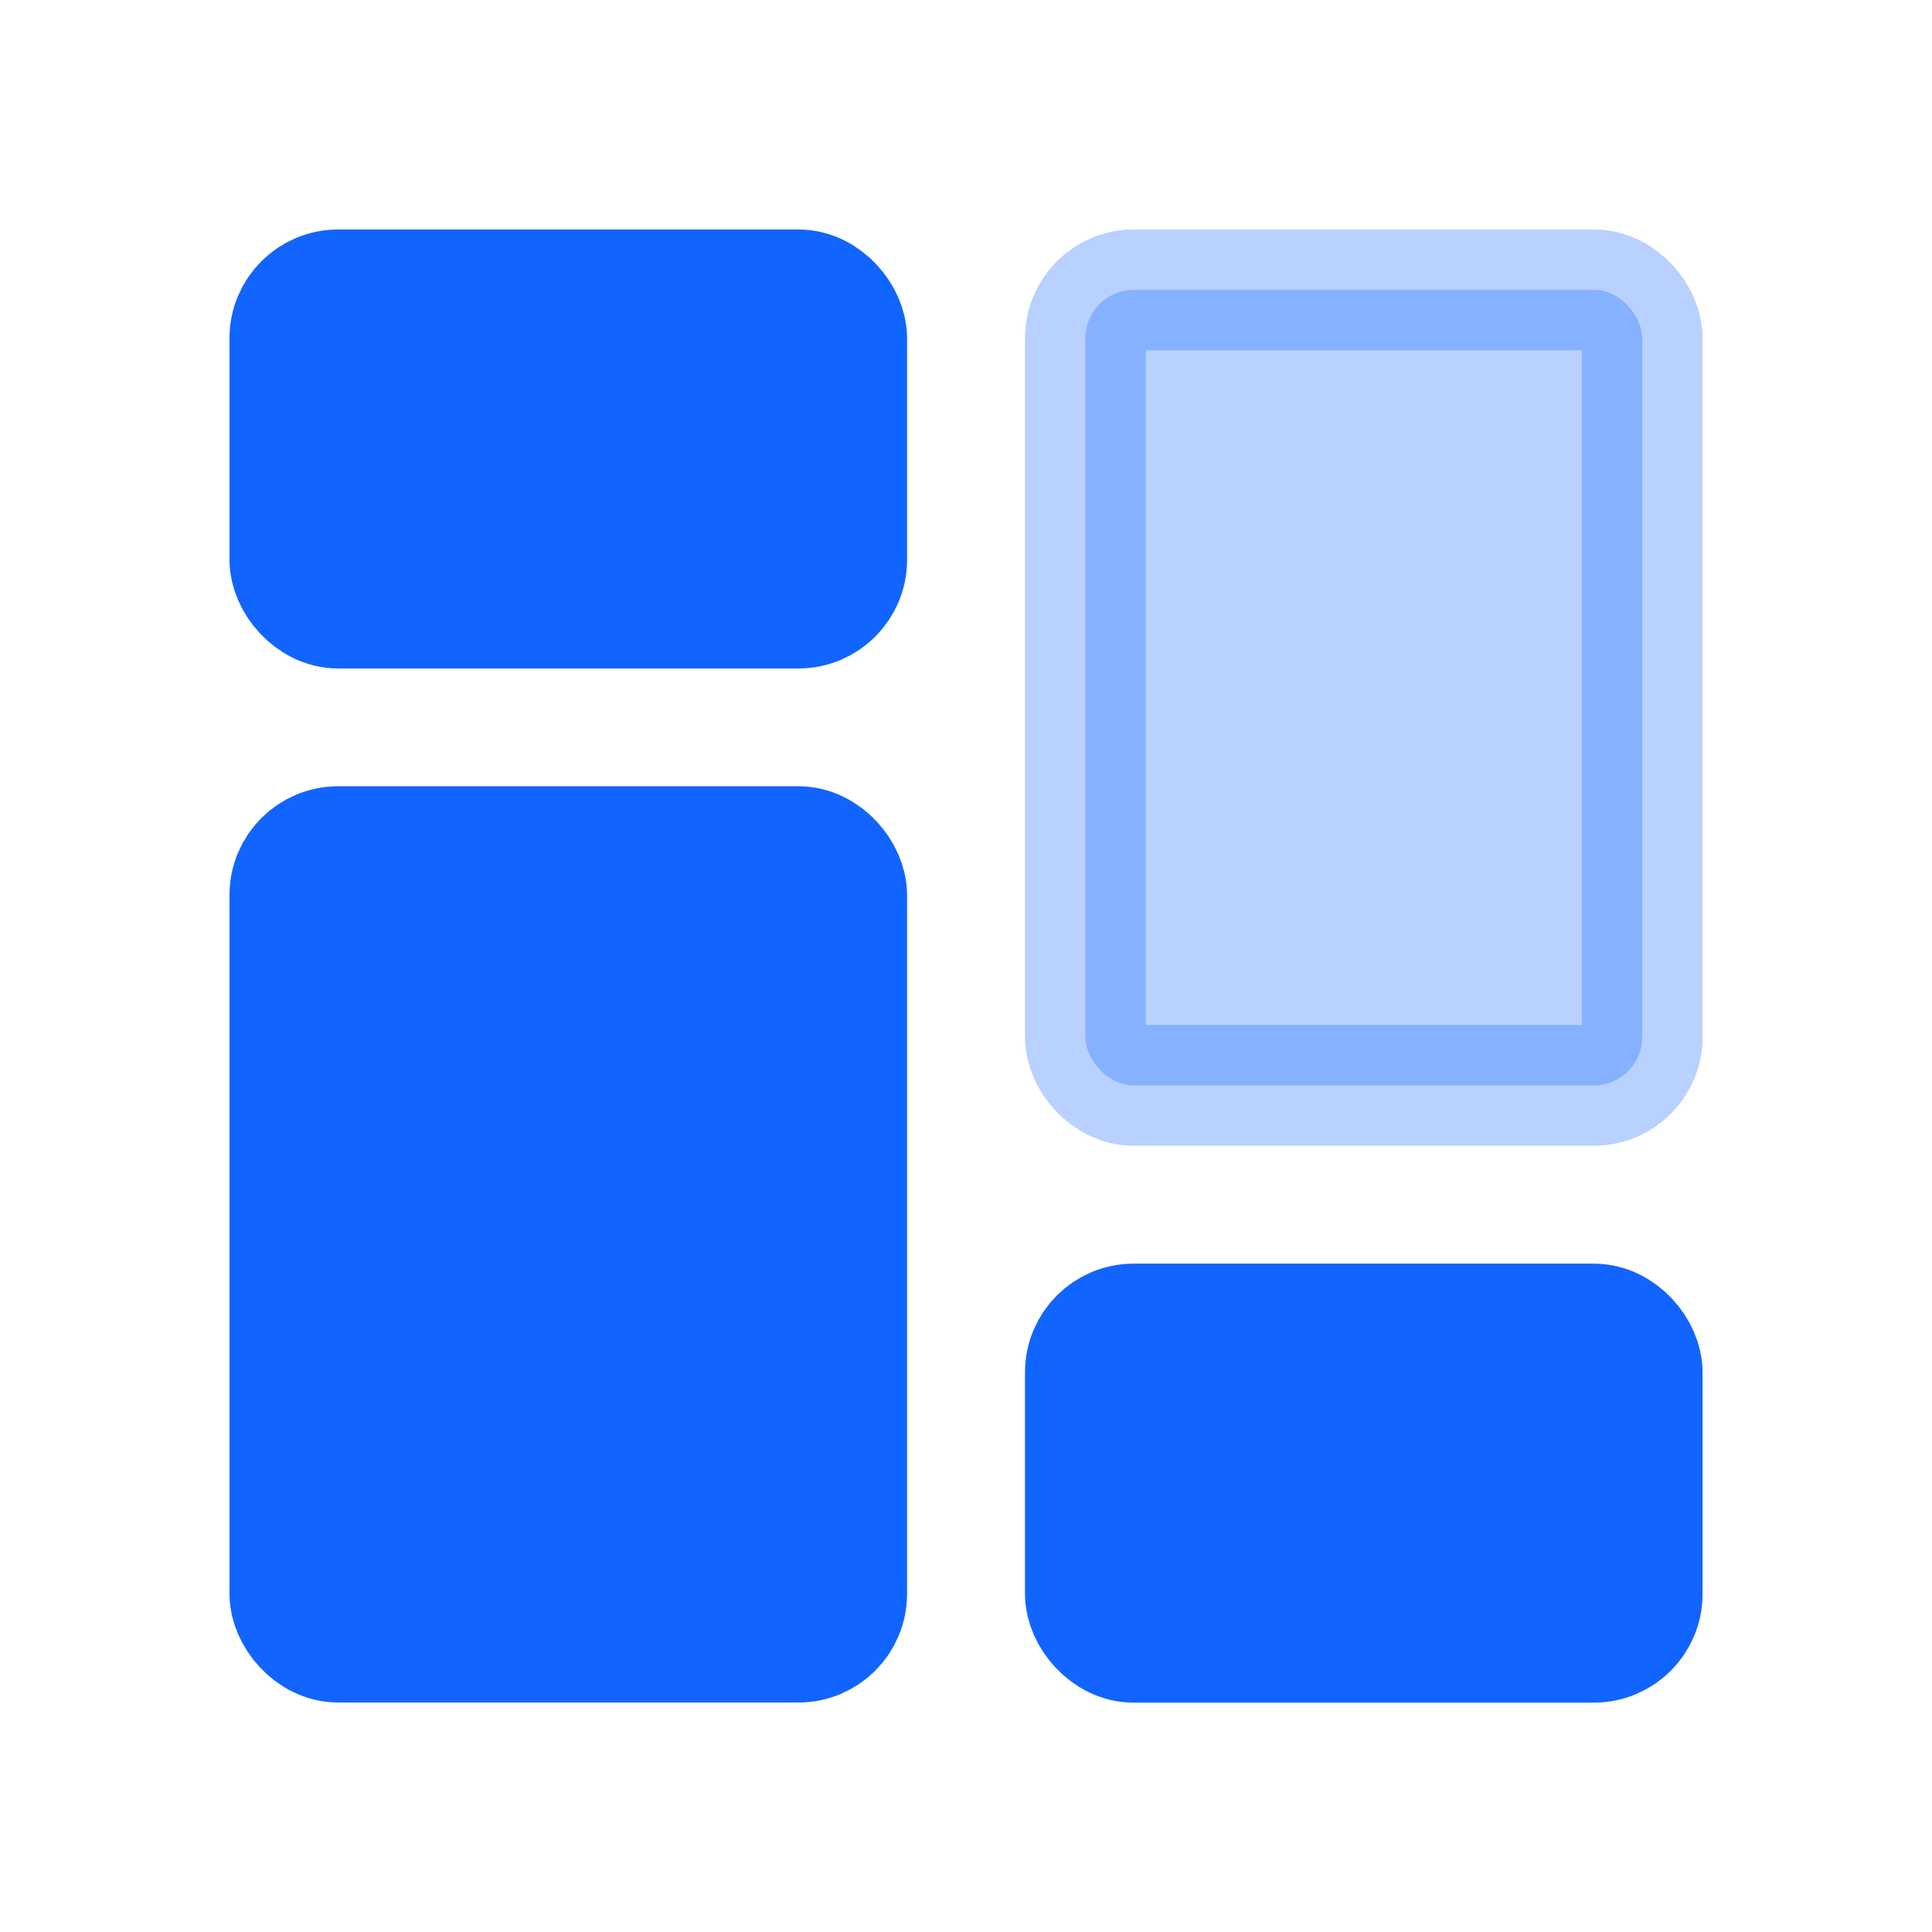
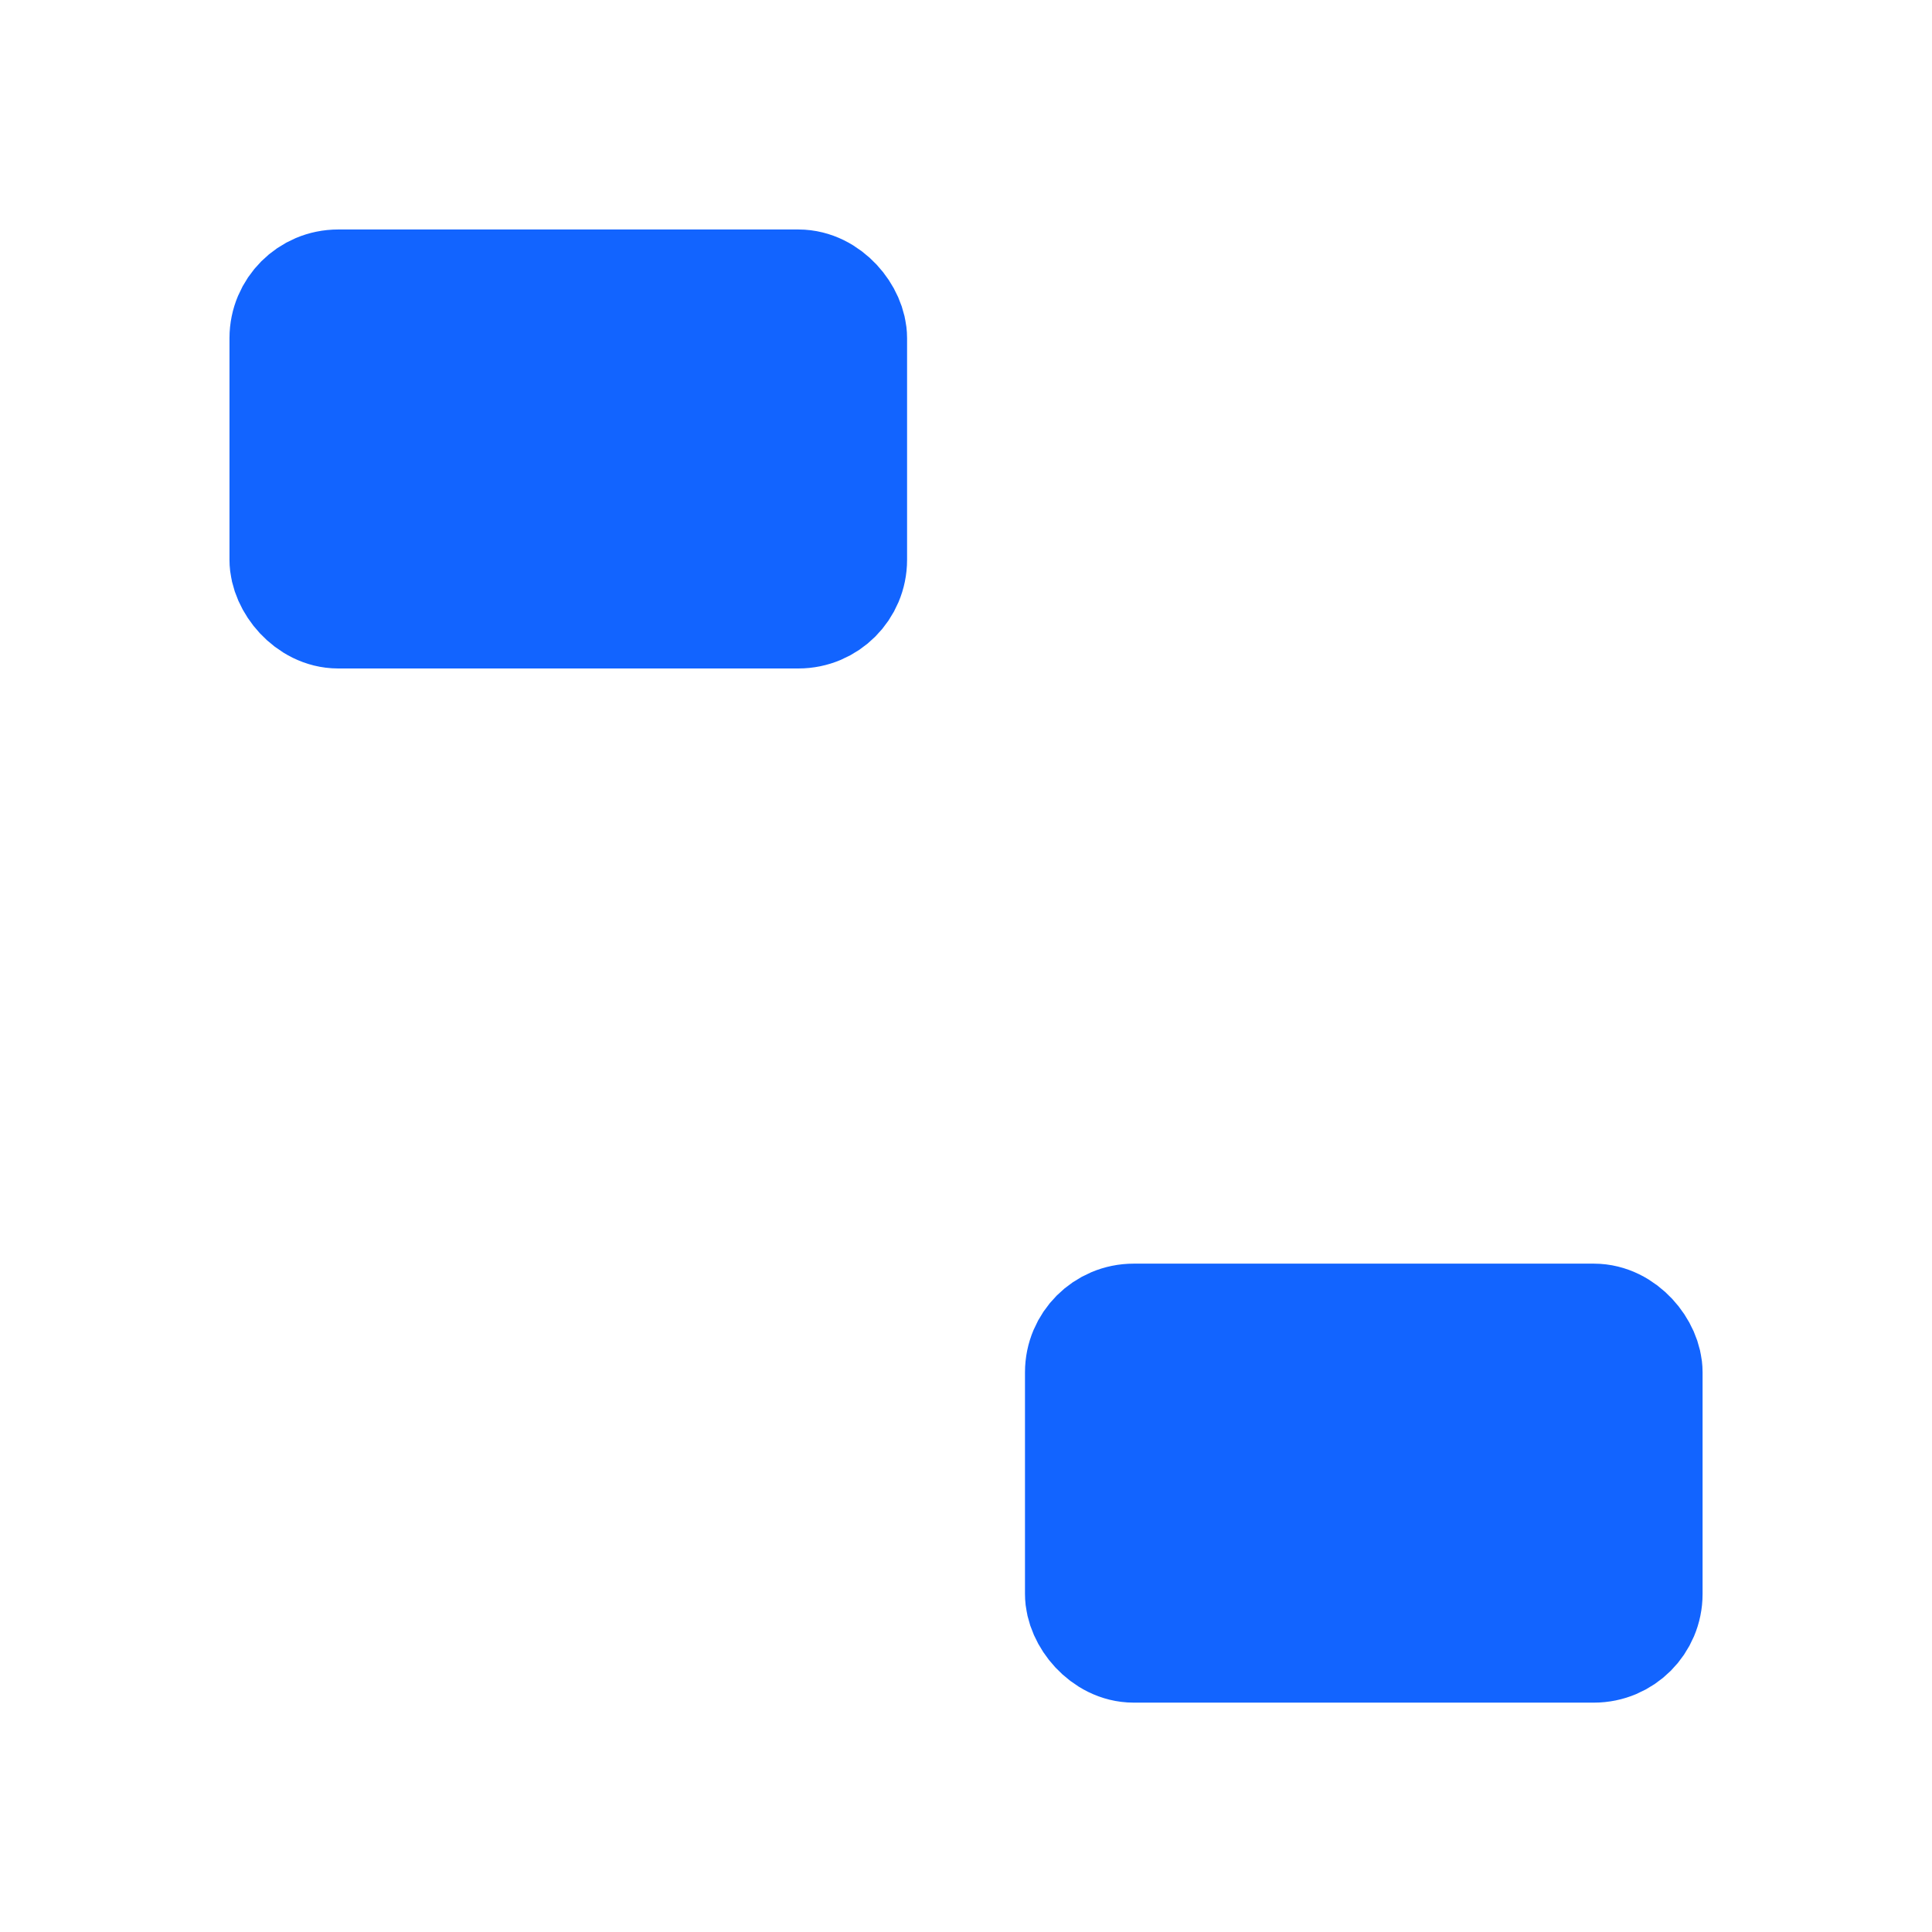
<svg xmlns="http://www.w3.org/2000/svg" width="32" height="32" viewBox="0 0 32 32" fill="none">
  <rect x="4.801" y="4.801" width="9.223" height="5.271" rx="0.8" fill="#1264FF" stroke="#1264FF" stroke-width="2" />
-   <rect x="4.801" y="14.023" width="9.223" height="13.176" rx="0.8" fill="#1264FF" stroke="#1264FF" stroke-width="2" />
-   <rect opacity="0.3" x="17.977" y="4.801" width="9.223" height="13.176" rx="0.8" fill="#1264FF" stroke="#1264FF" stroke-width="2" />
  <rect x="17.977" y="21.93" width="9.223" height="5.271" rx="0.8" fill="#1264FF" stroke="#1264FF" stroke-width="2" />
</svg>